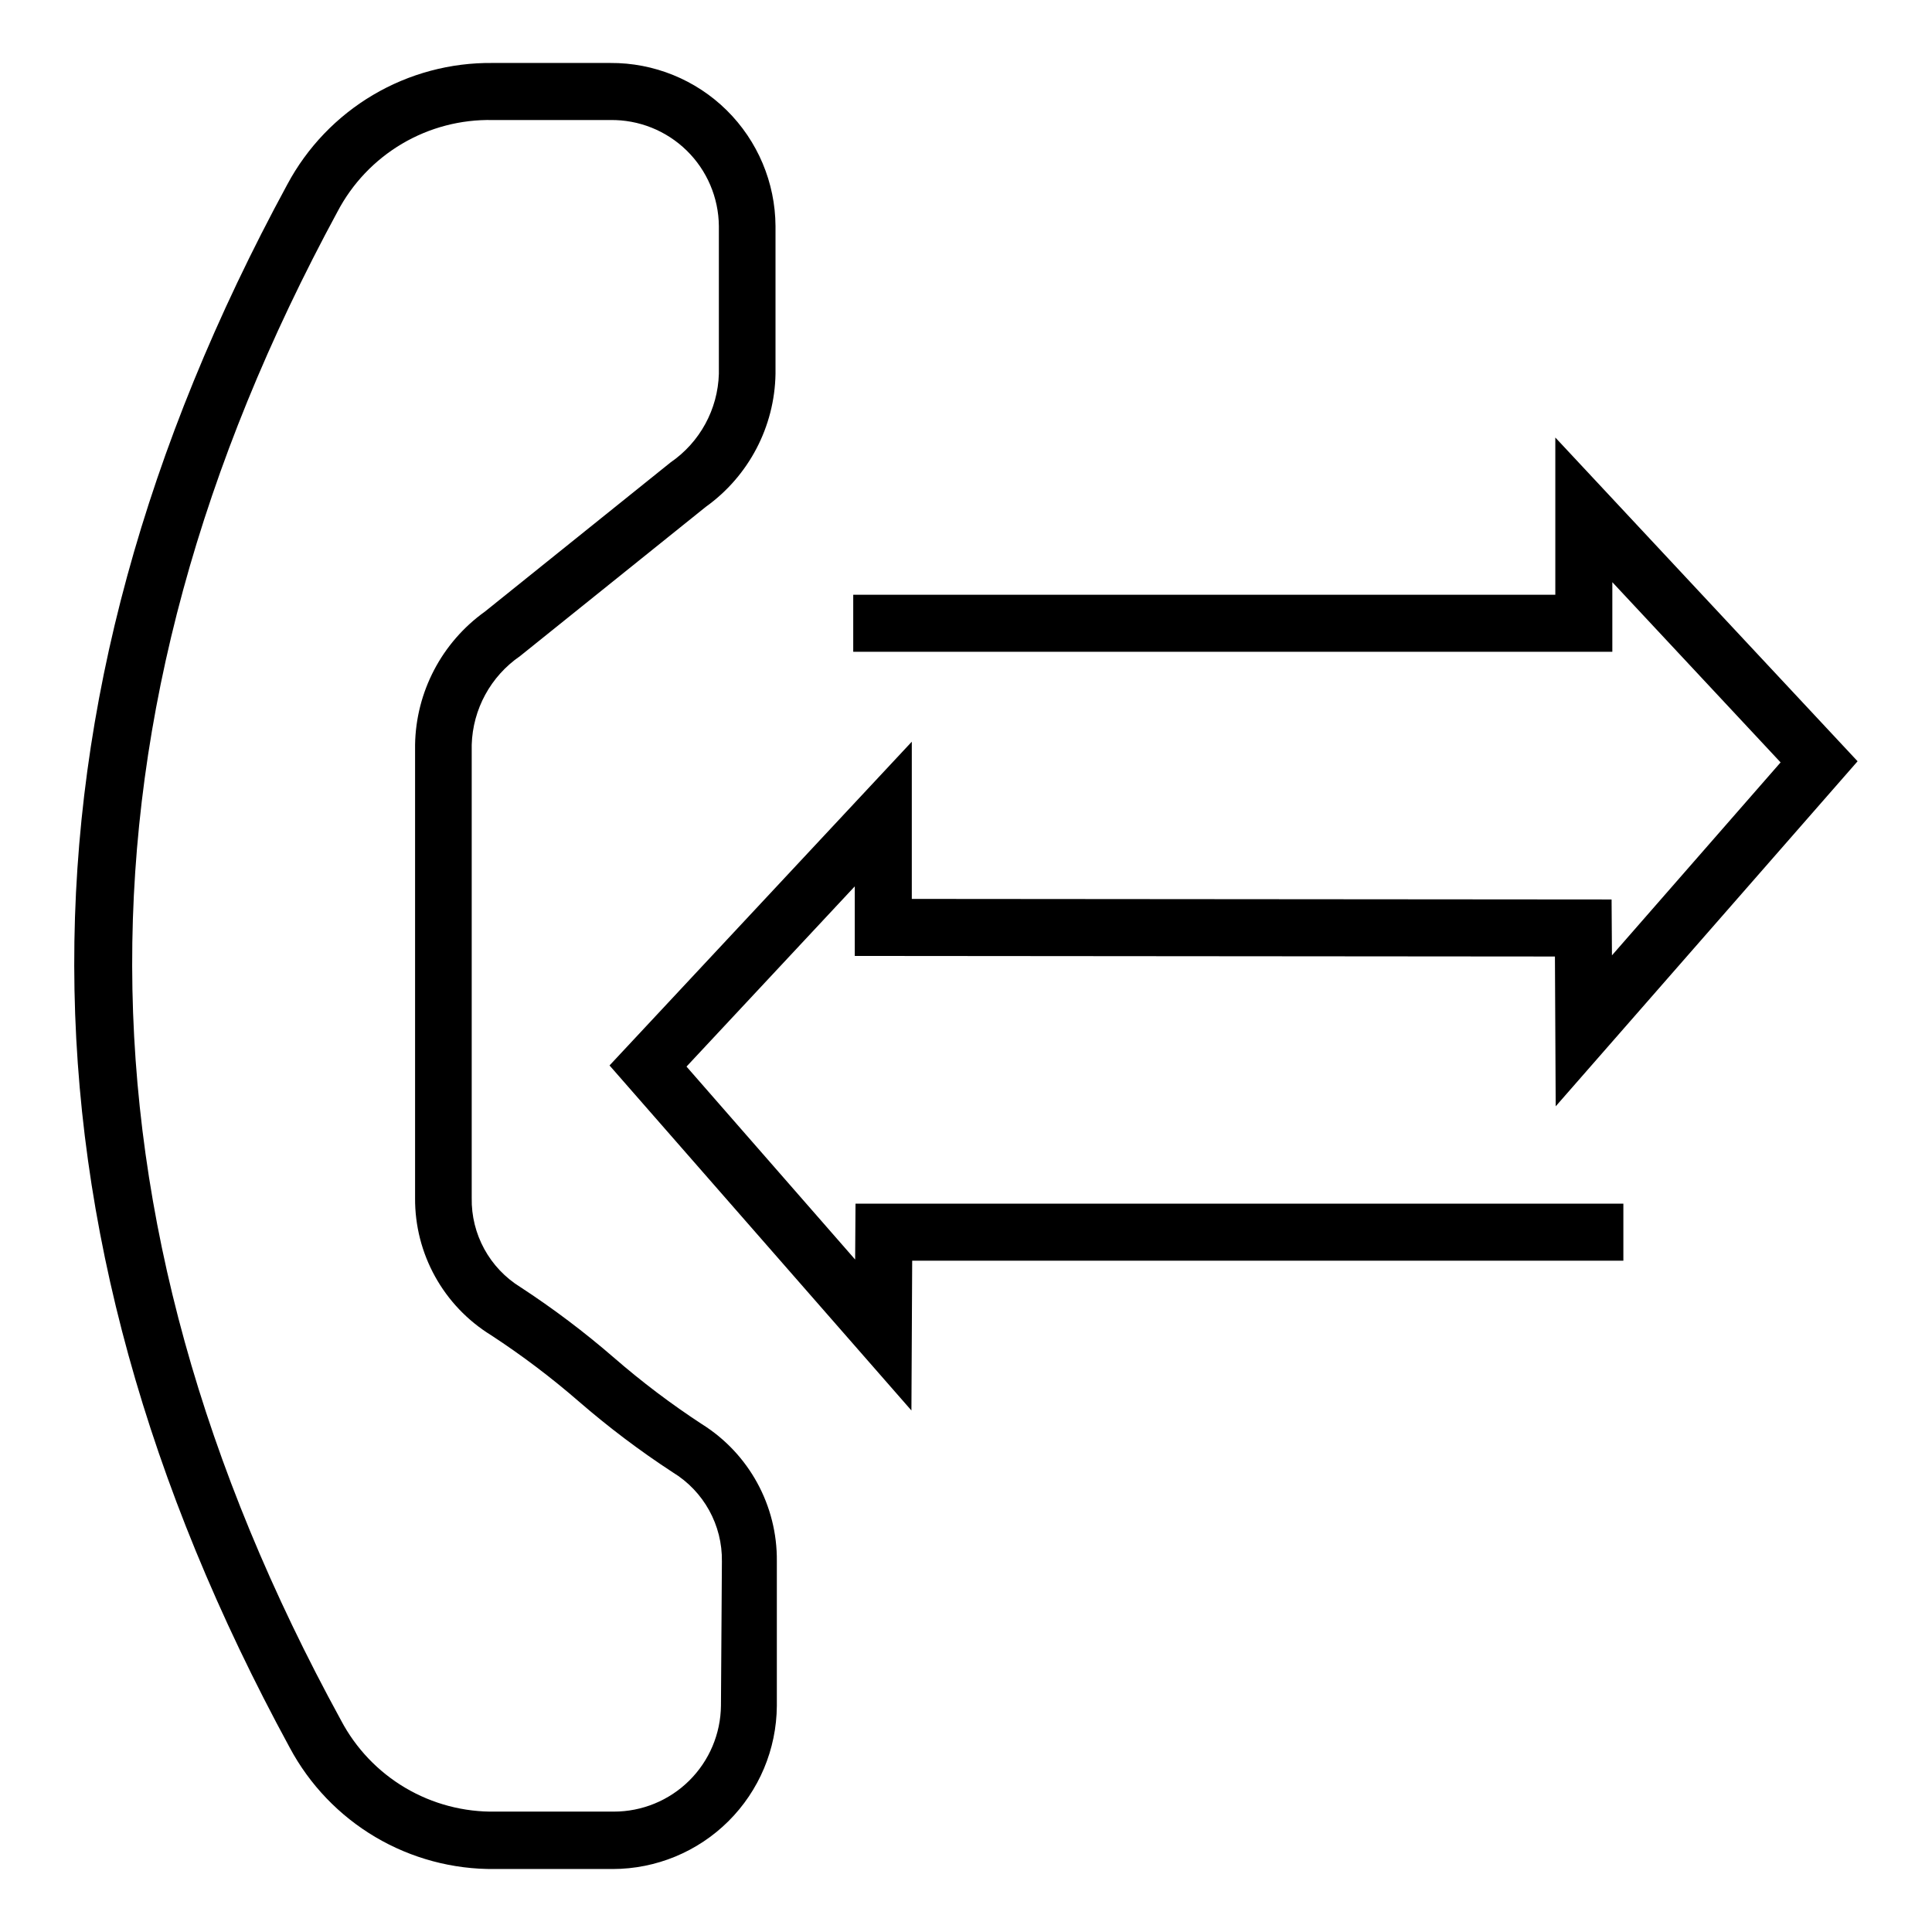
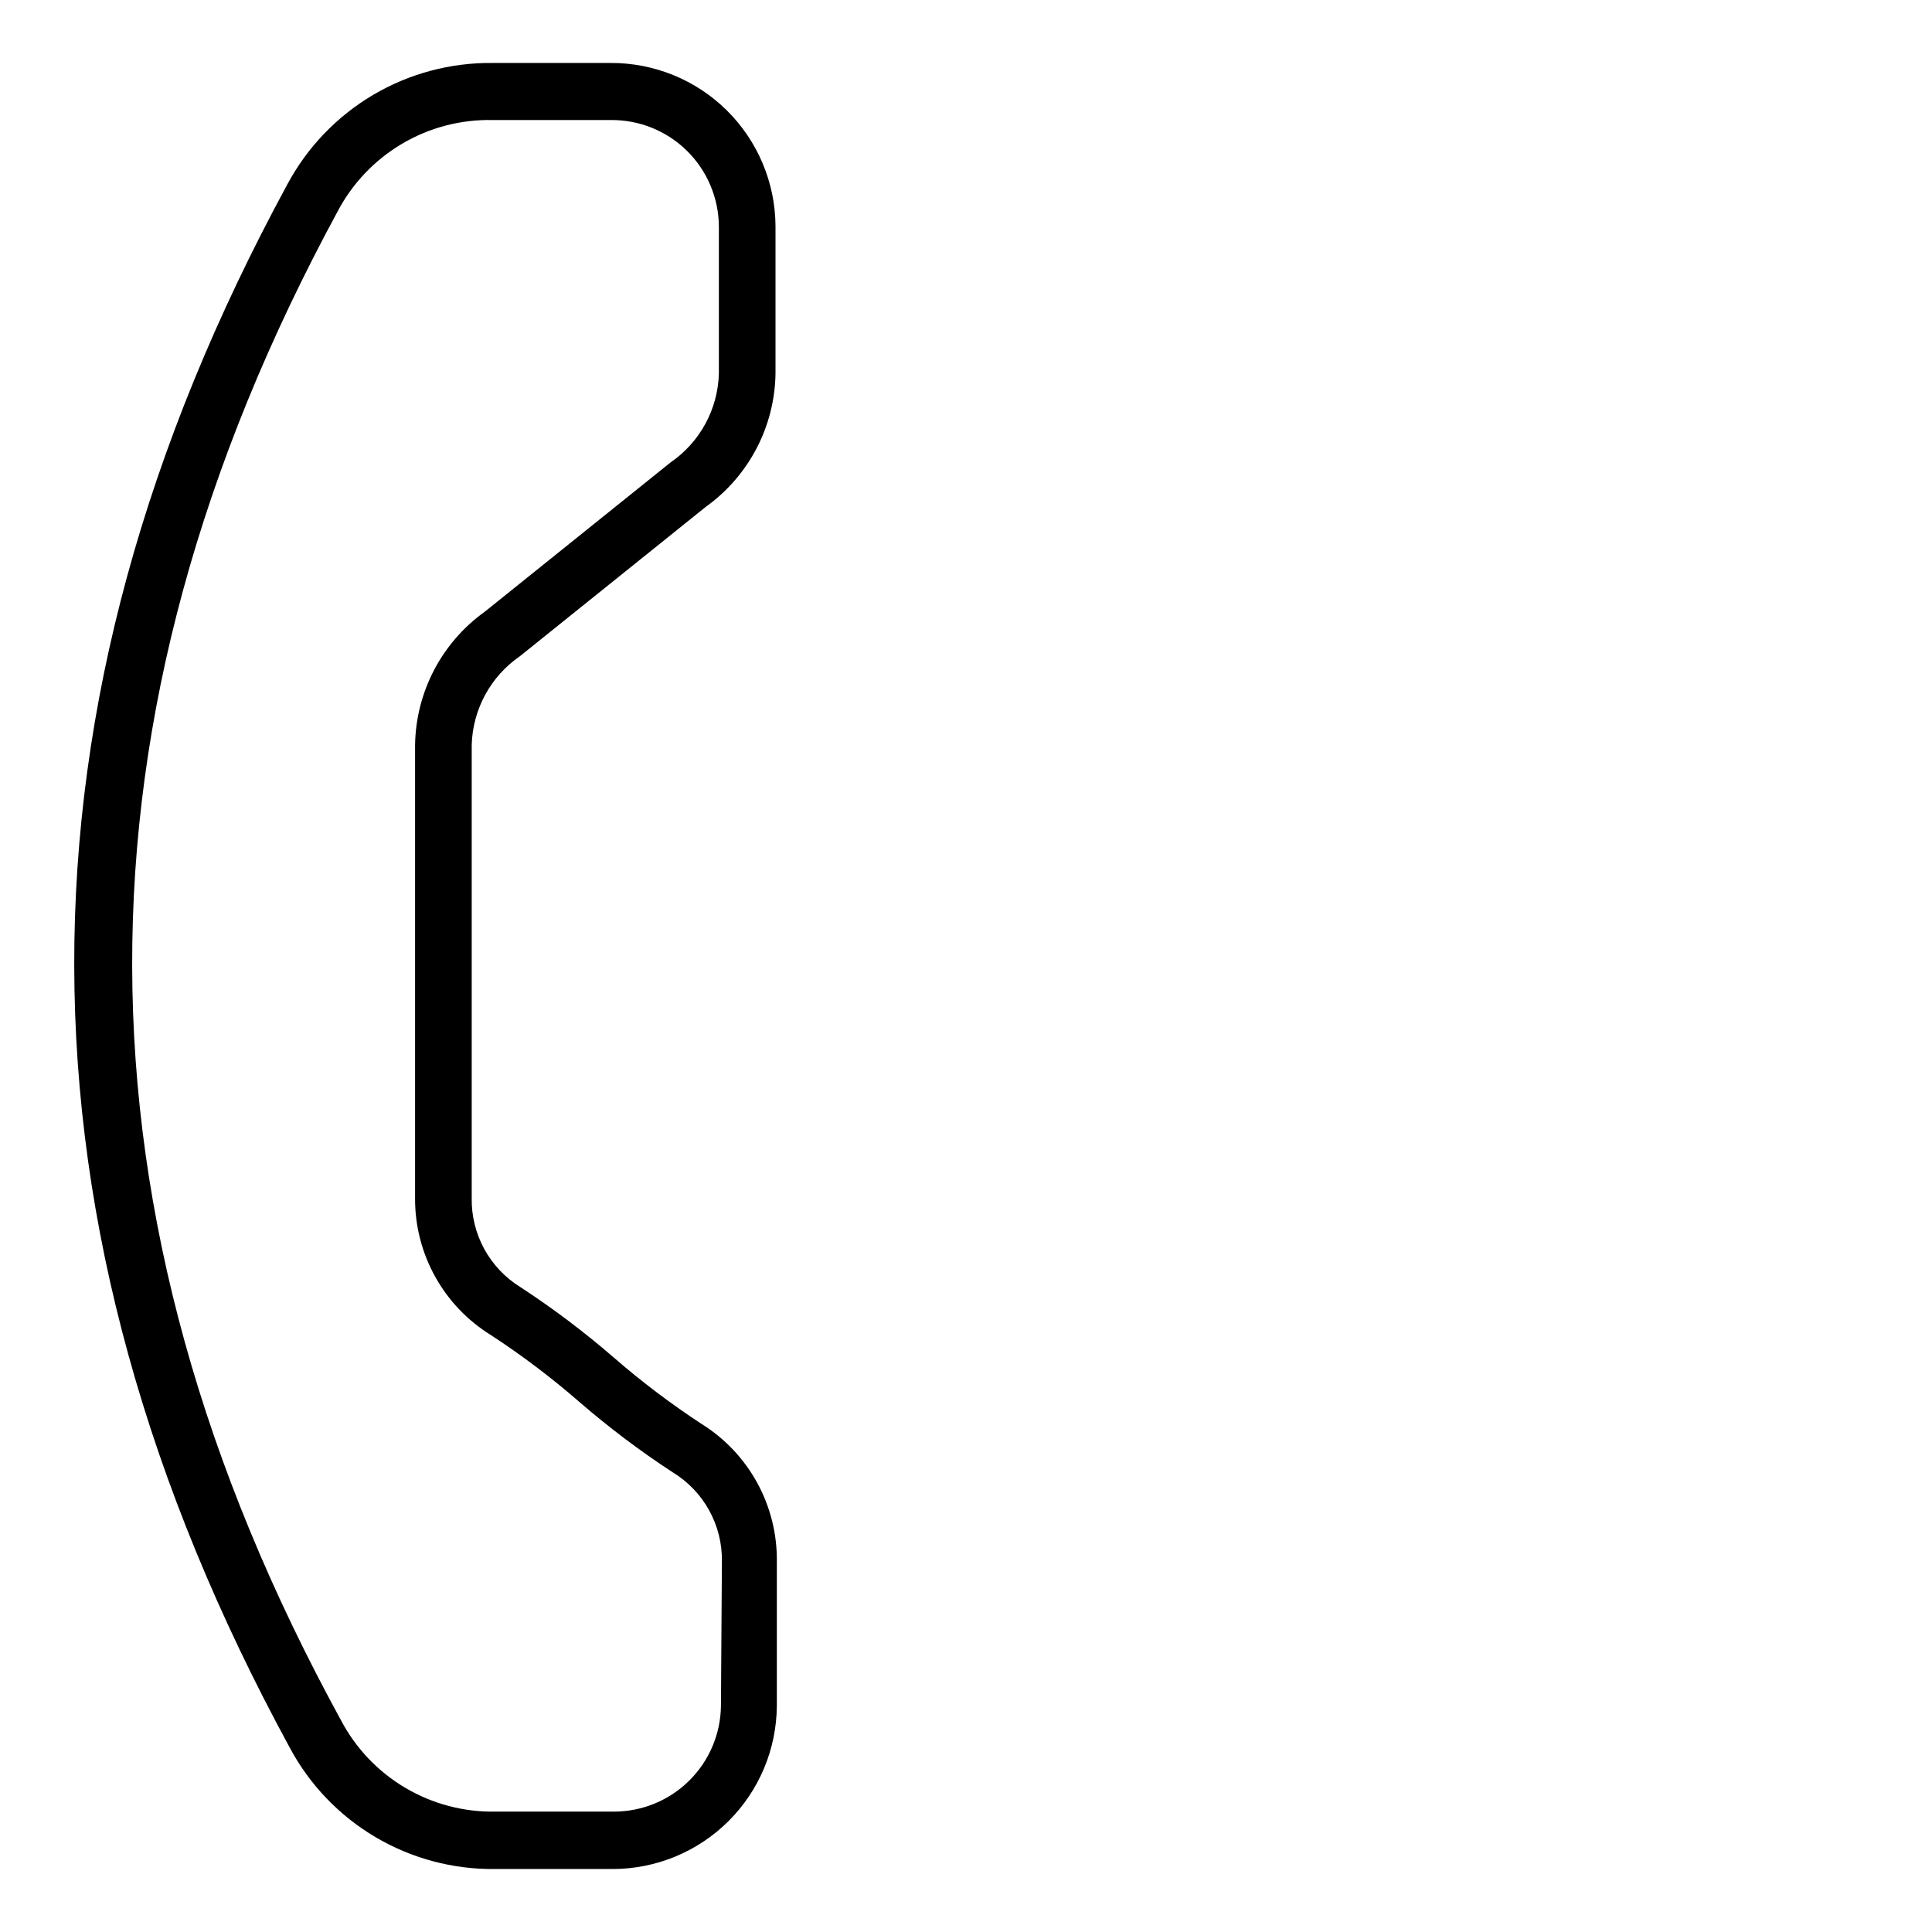
<svg xmlns="http://www.w3.org/2000/svg" fill="#000000" width="800px" height="800px" version="1.1" viewBox="144 144 512 512">
  <g>
    <path d="m330.02 521.42c-8.148-5.328-15.922-11.203-23.277-17.586-7.844-6.801-16.145-13.062-24.836-18.738-8.168-5.051-13.07-14.031-12.898-23.629v-120.11c0.281-9.418 5.035-18.137 12.797-23.477l49.223-39.551c11.398-8.164 18.258-21.246 18.488-35.266v-39.148c-0.066-11.539-4.719-22.578-12.93-30.688-8.211-8.105-19.309-12.617-30.852-12.539h-31.184c-11.148-0.125-22.117 2.809-31.711 8.484-9.594 5.68-17.445 13.879-22.703 23.711-75.57 139.25-75.219 274.78 0.656 414.28 5.25 9.812 13.09 17.996 22.664 23.664 9.574 5.664 20.52 8.598 31.648 8.48h31.285c11.484-0.012 22.496-4.562 30.641-12.66 8.145-8.098 12.758-19.082 12.84-30.566v-38.34c0.148-14.738-7.367-28.492-19.852-36.324zm5.039 74.562c-0.066 7.488-3.094 14.645-8.414 19.91-5.324 5.269-12.516 8.215-20 8.203h-31.289c-8.41 0.16-16.699-2.019-23.941-6.297-7.242-4.281-13.152-10.492-17.066-17.938-73.508-134.37-73.711-265.36-0.91-399.77 3.918-7.469 9.84-13.699 17.102-17.992 7.262-4.289 15.578-6.469 24.012-6.289h31.188-0.004c7.551-0.109 14.832 2.797 20.23 8.074 5.398 5.277 8.473 12.488 8.539 20.035v39.148c-0.273 9.418-5.031 18.141-12.797 23.477l-49.223 39.551c-11.398 8.164-18.258 21.246-18.488 35.266v120.11c-0.105 14.812 7.535 28.605 20.152 36.375 8.148 5.324 15.922 11.199 23.273 17.582 7.848 6.801 16.145 13.062 24.84 18.742 8.23 5.004 13.199 13.996 13.047 23.629z" />
-     <path d="m370.62 477.79-44.688-51.137 44.59-47.758v18.438l185.55 0.152 0.203 39.699 80.004-91.441-80.105-85.797v41.664h-186.06v15.113h201.17v-18.438l44.59 47.758-44.691 51.137-0.098-14.812-185.45-0.148v-41.664l-80.105 85.797 80.004 91.441 0.203-39.699h188.47v-15.113h-203.49z" />
  </g>
</svg>